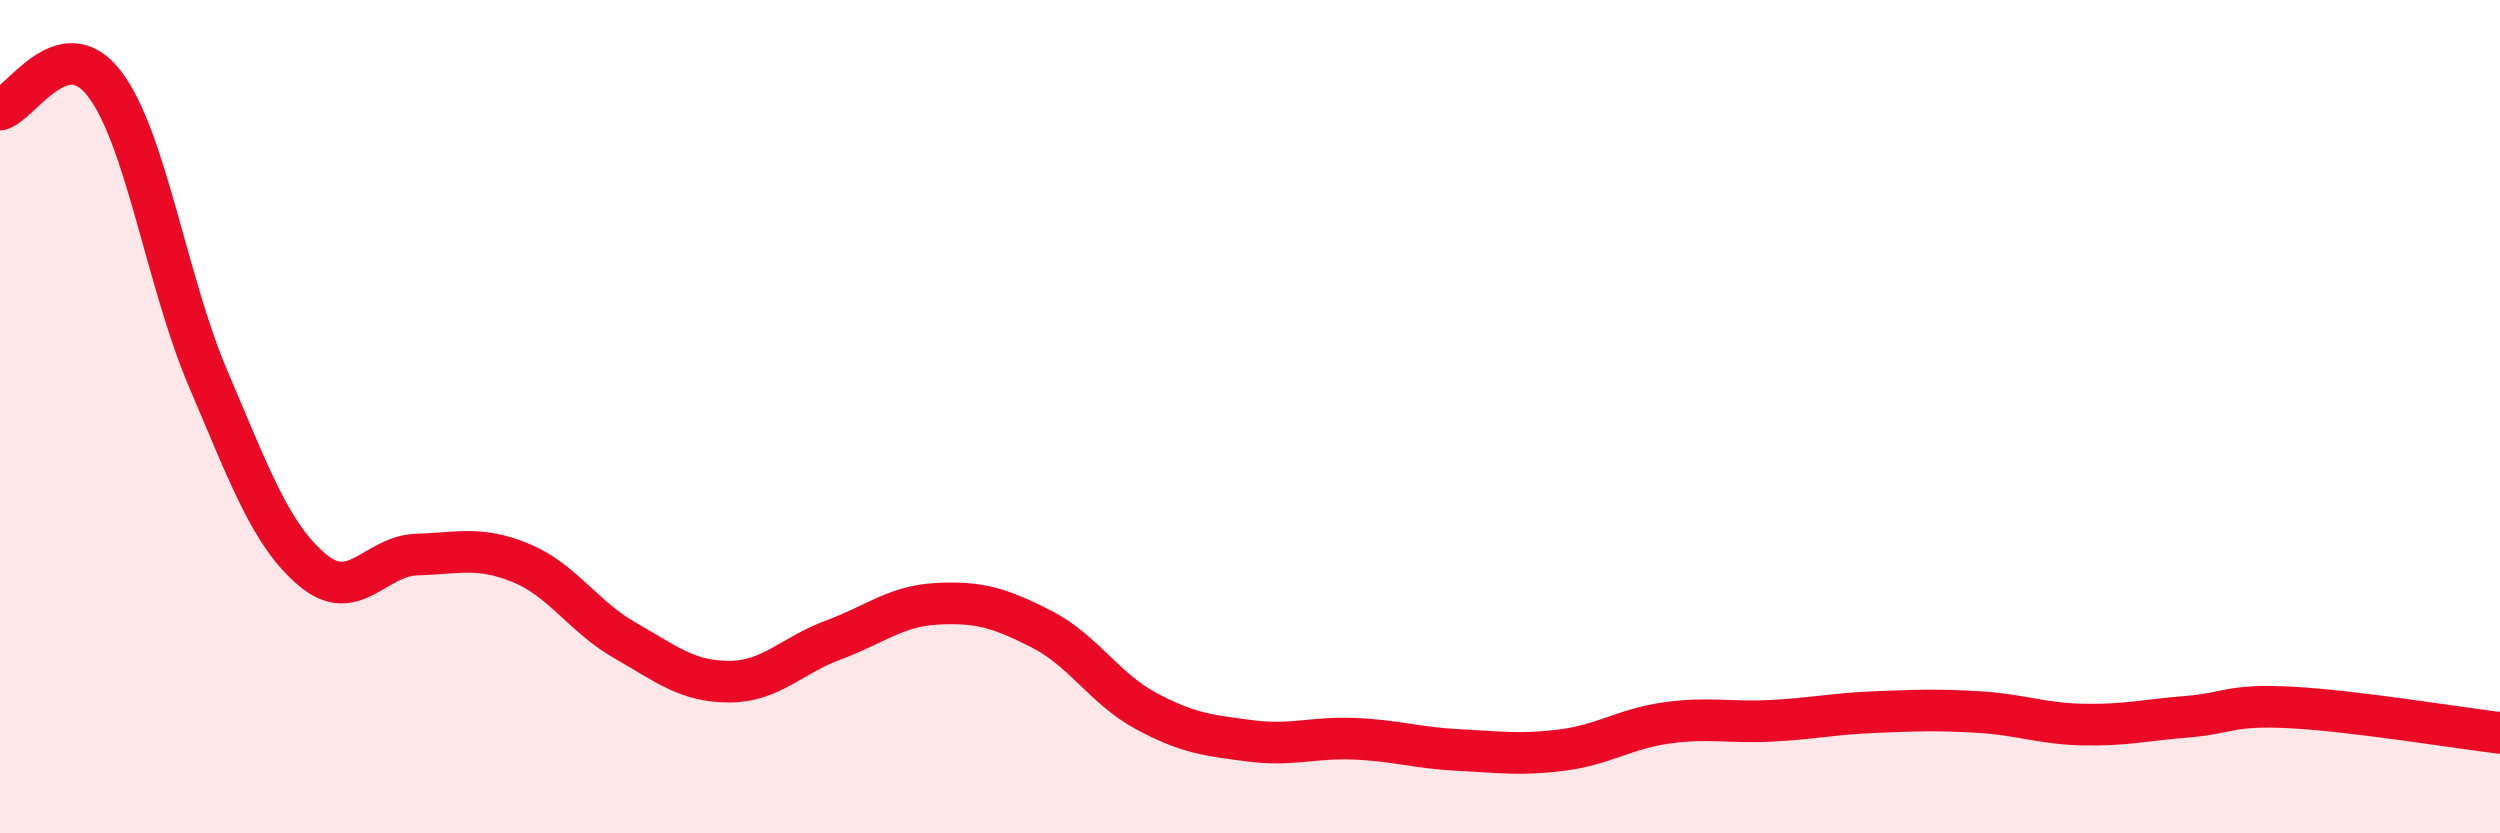
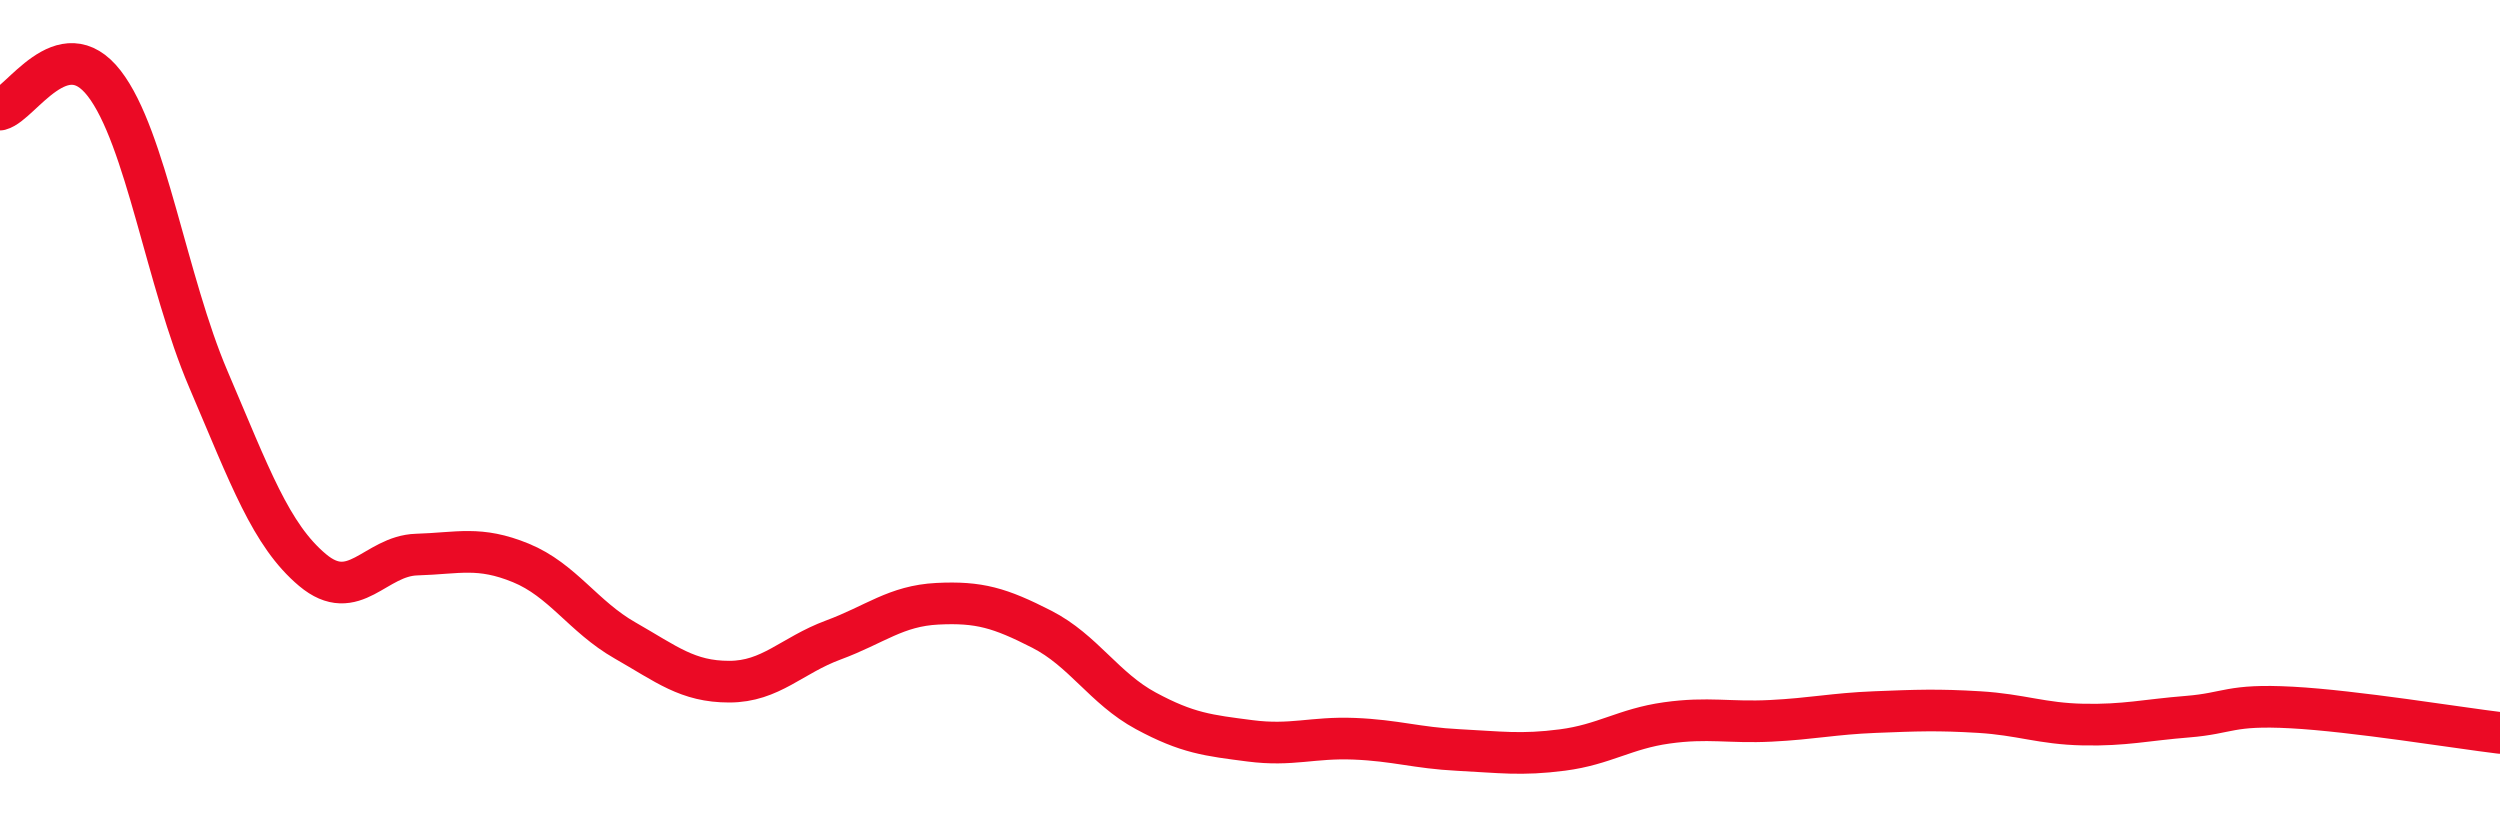
<svg xmlns="http://www.w3.org/2000/svg" width="60" height="20" viewBox="0 0 60 20">
-   <path d="M 0,2.63 C 0.5,2.5 1.5,0.71 2.5,2 C 3.5,3.29 4,6.76 5,9.1 C 6,11.44 6.5,12.84 7.5,13.68 C 8.5,14.52 9,13.34 10,13.31 C 11,13.28 11.5,13.1 12.5,13.51 C 13.5,13.92 14,14.8 15,15.37 C 16,15.94 16.5,16.36 17.5,16.36 C 18.5,16.36 19,15.73 20,15.36 C 21,14.99 21.5,14.54 22.5,14.49 C 23.5,14.44 24,14.59 25,15.1 C 26,15.61 26.5,16.52 27.5,17.06 C 28.5,17.6 29,17.65 30,17.78 C 31,17.91 31.5,17.69 32.5,17.73 C 33.5,17.77 34,17.95 35,18 C 36,18.05 36.5,18.13 37.5,18 C 38.5,17.87 39,17.49 40,17.35 C 41,17.21 41.5,17.35 42.5,17.3 C 43.5,17.25 44,17.13 45,17.09 C 46,17.05 46.5,17.03 47.5,17.09 C 48.5,17.15 49,17.37 50,17.39 C 51,17.41 51.5,17.28 52.5,17.2 C 53.5,17.12 53.5,16.9 55,16.98 C 56.5,17.06 59,17.47 60,17.59L60 20L0 20Z" fill="#EB0A25" opacity="0.1" stroke-linecap="round" stroke-linejoin="round" />
  <path d="M 0,2.63 C 0.5,2.5 1.5,0.71 2.5,2 C 3.5,3.29 4,6.76 5,9.1 C 6,11.44 6.5,12.84 7.5,13.68 C 8.5,14.52 9,13.34 10,13.31 C 11,13.28 11.5,13.1 12.5,13.51 C 13.5,13.92 14,14.8 15,15.37 C 16,15.94 16.5,16.36 17.5,16.36 C 18.5,16.36 19,15.73 20,15.36 C 21,14.99 21.5,14.54 22.5,14.49 C 23.5,14.44 24,14.59 25,15.1 C 26,15.61 26.5,16.52 27.5,17.06 C 28.5,17.6 29,17.65 30,17.78 C 31,17.91 31.5,17.69 32.5,17.73 C 33.5,17.77 34,17.95 35,18 C 36,18.05 36.5,18.13 37.5,18 C 38.5,17.87 39,17.49 40,17.35 C 41,17.21 41.5,17.35 42.5,17.3 C 43.5,17.25 44,17.13 45,17.09 C 46,17.05 46.5,17.03 47.5,17.09 C 48.5,17.15 49,17.37 50,17.39 C 51,17.41 51.5,17.28 52.5,17.2 C 53.5,17.12 53.5,16.9 55,16.98 C 56.5,17.06 59,17.47 60,17.59" stroke="#EB0A25" stroke-width="1" fill="none" stroke-linecap="round" stroke-linejoin="round" />
</svg>